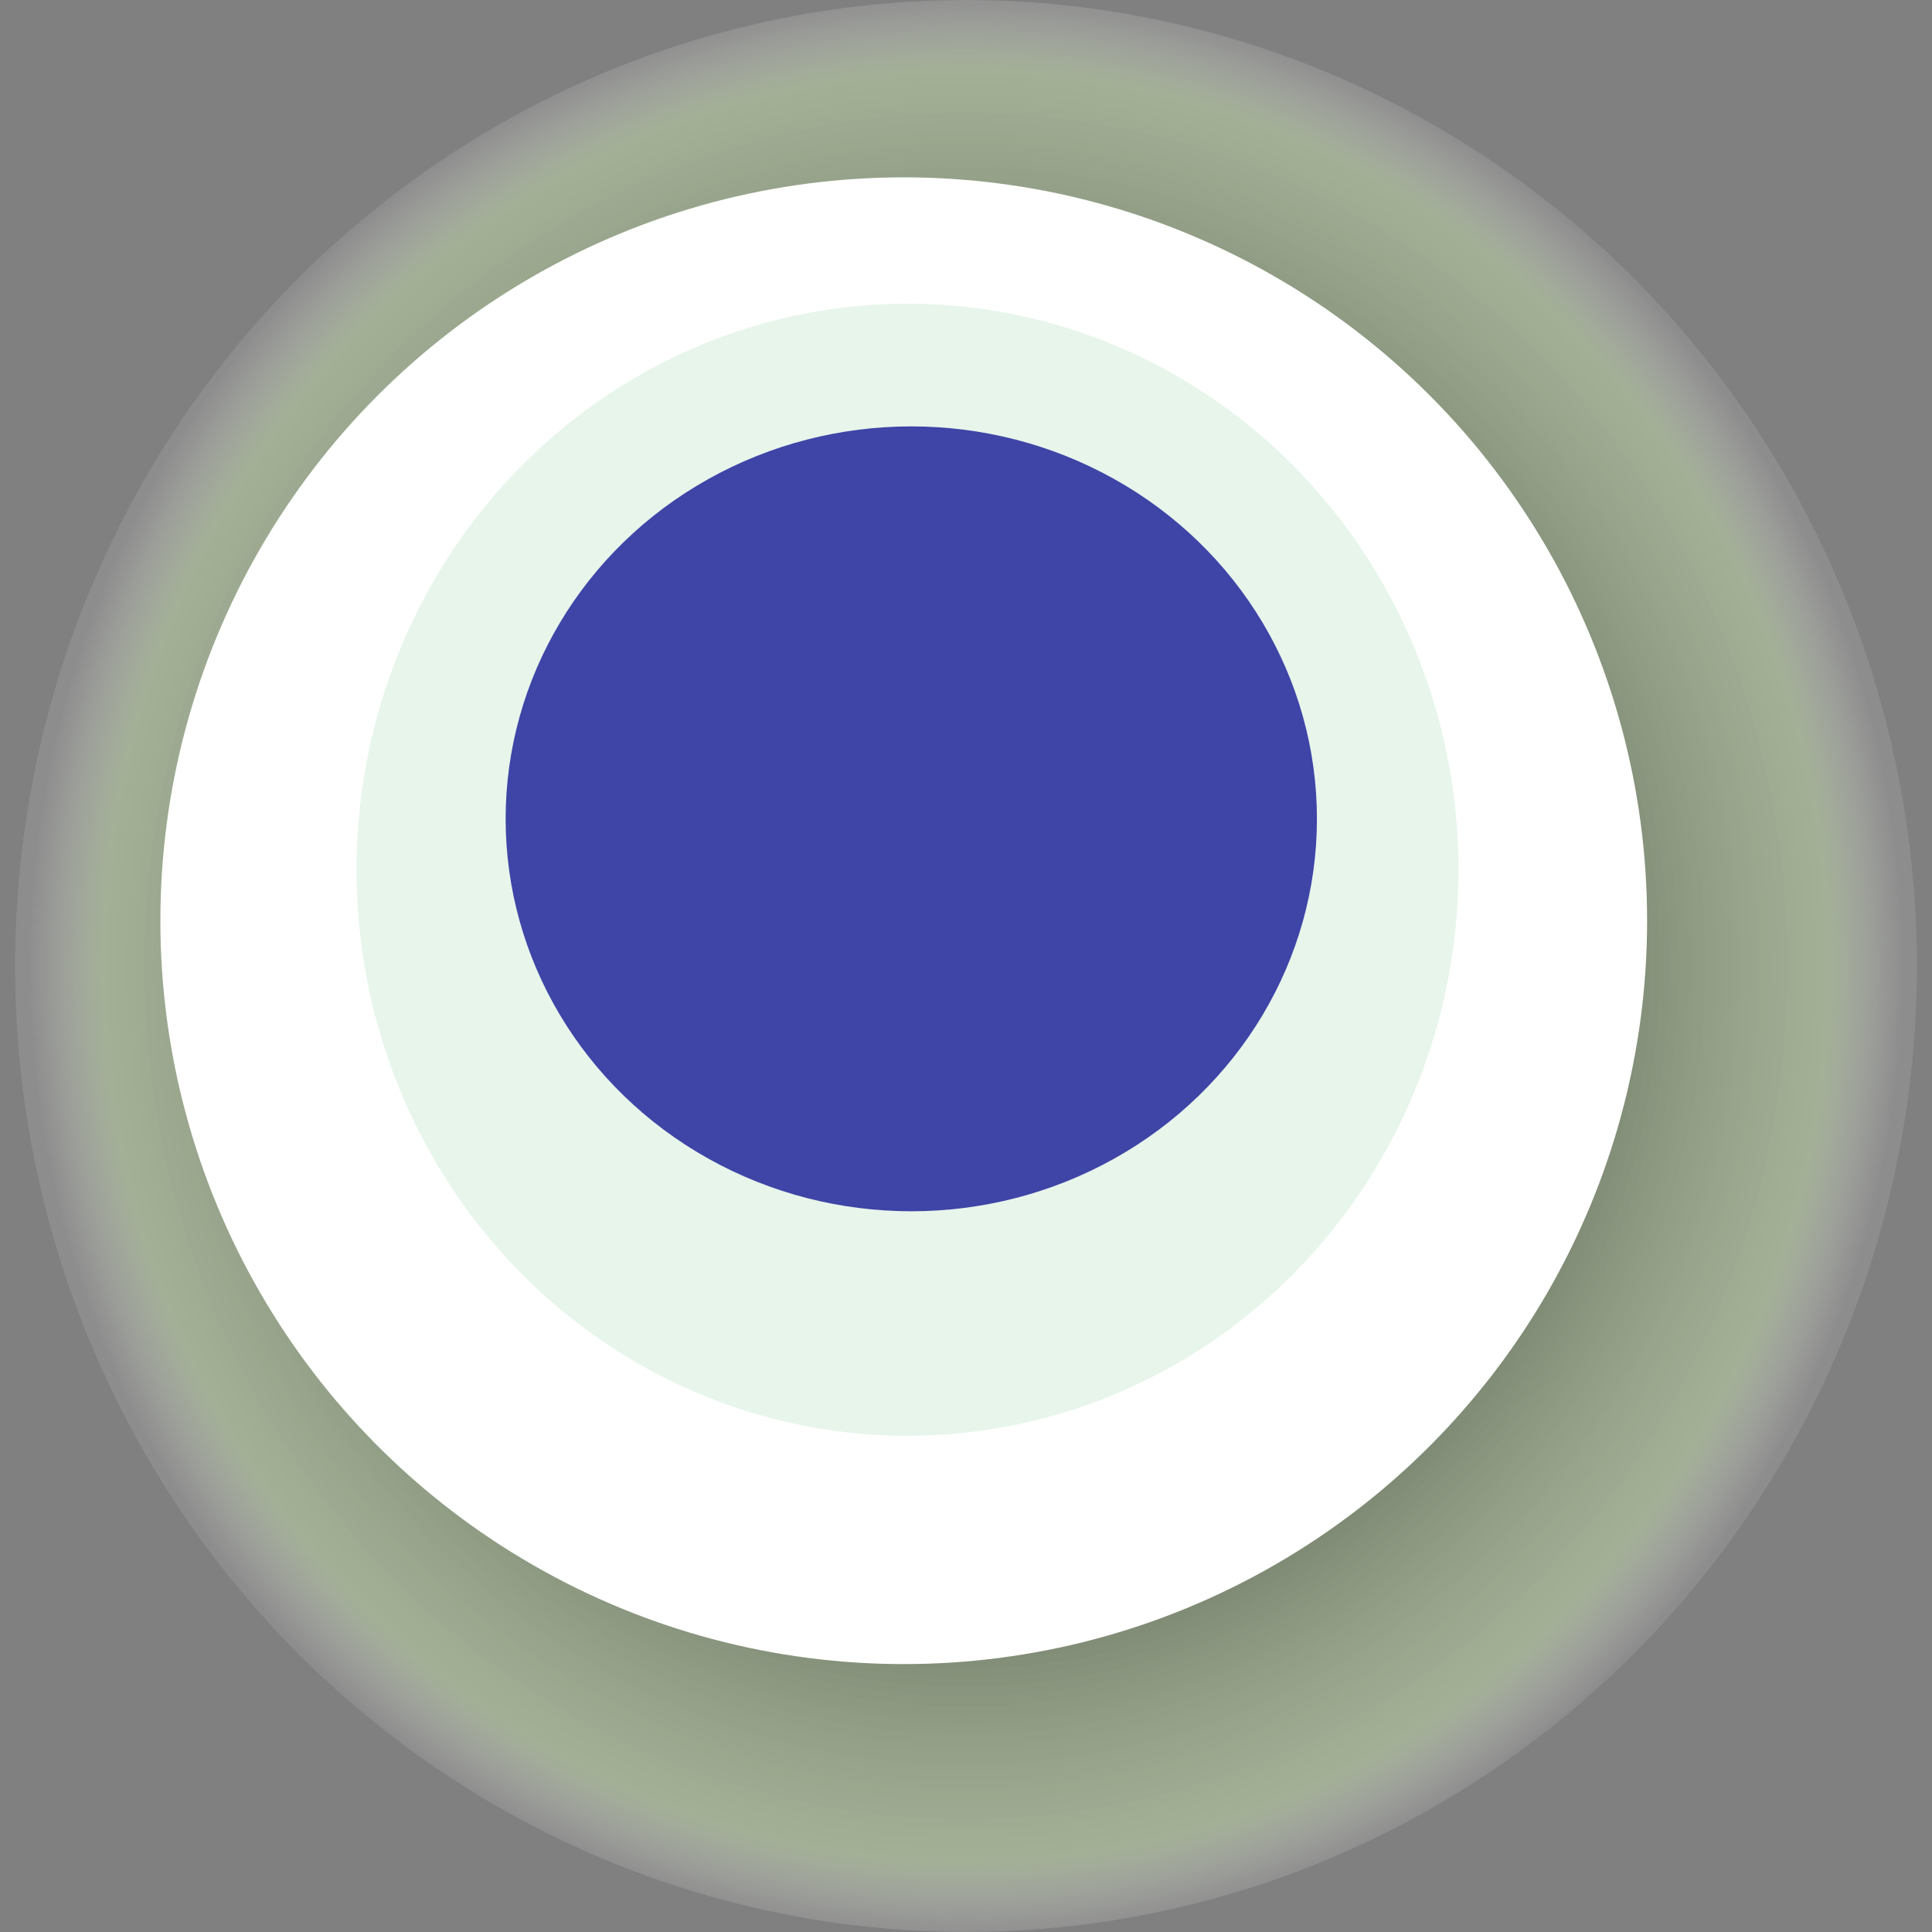
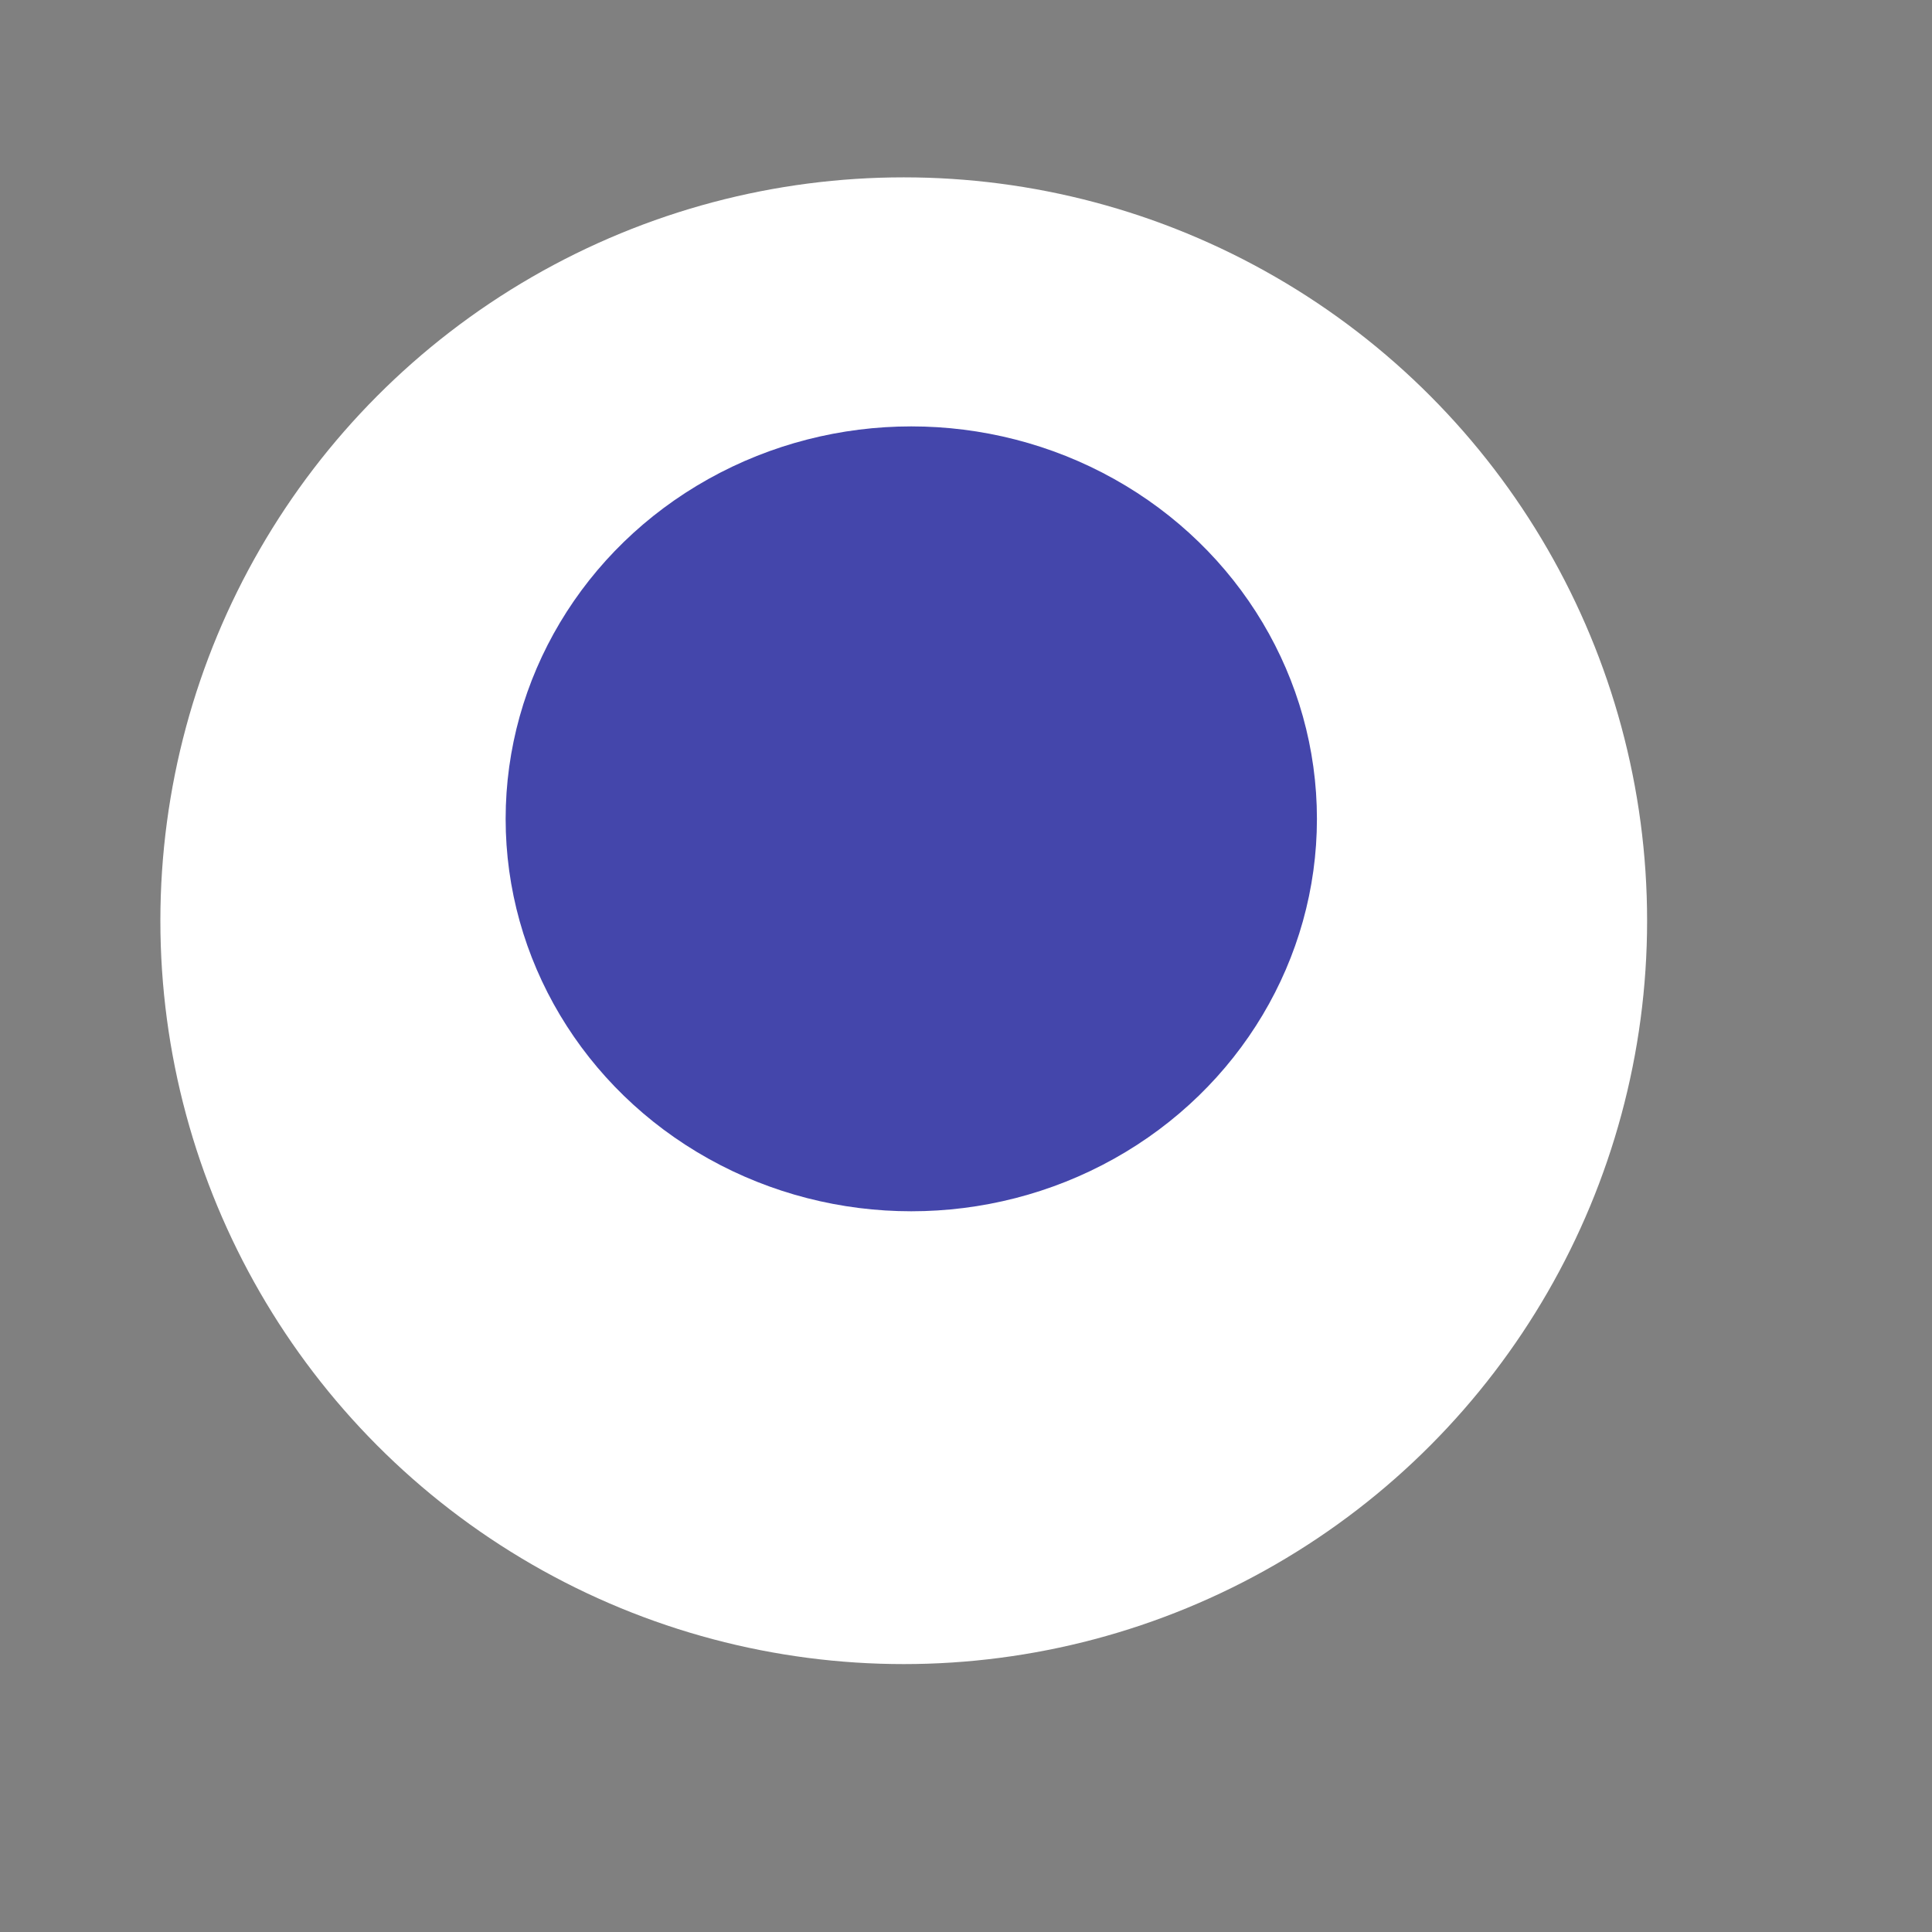
<svg xmlns="http://www.w3.org/2000/svg" width="1024" height="1024">
  <rect width="100%" height="100%" fill="#808080" stroke="none" />
  <g>
    <title>0xeea89c8843e8beb56e411bb4cac6dbc2d937ee1d</title>
-     <ellipse ry="512" rx="504" cy="512" cx="512" fill="url(#e_1_g)" />
    <ellipse ry="394" rx="394" cy="488" cx="479" fill="#FFF" />
-     <ellipse ry="300" rx="292" cy="461" cx="481" fill="rgba(173,221,187,0.3)" />
    <ellipse ry="208" rx="215" cy="434" cx="483" fill="rgba(22, 24, 150, 0.8)" />
    <animateTransform attributeName="transform" begin="0s" dur="24s" type="rotate" from="360 512 512" to="0 512 512" repeatCount="indefinite" />
    <defs>
      <radialGradient id="e_1_g">
        <stop offset="30%" stop-color="#000" />
        <stop offset="92%" stop-color="rgba(198,224,173,0.5)" />
        <stop offset="100%" stop-color="rgba(255,255,255,0.1)" />
      </radialGradient>
    </defs>
  </g>
</svg>